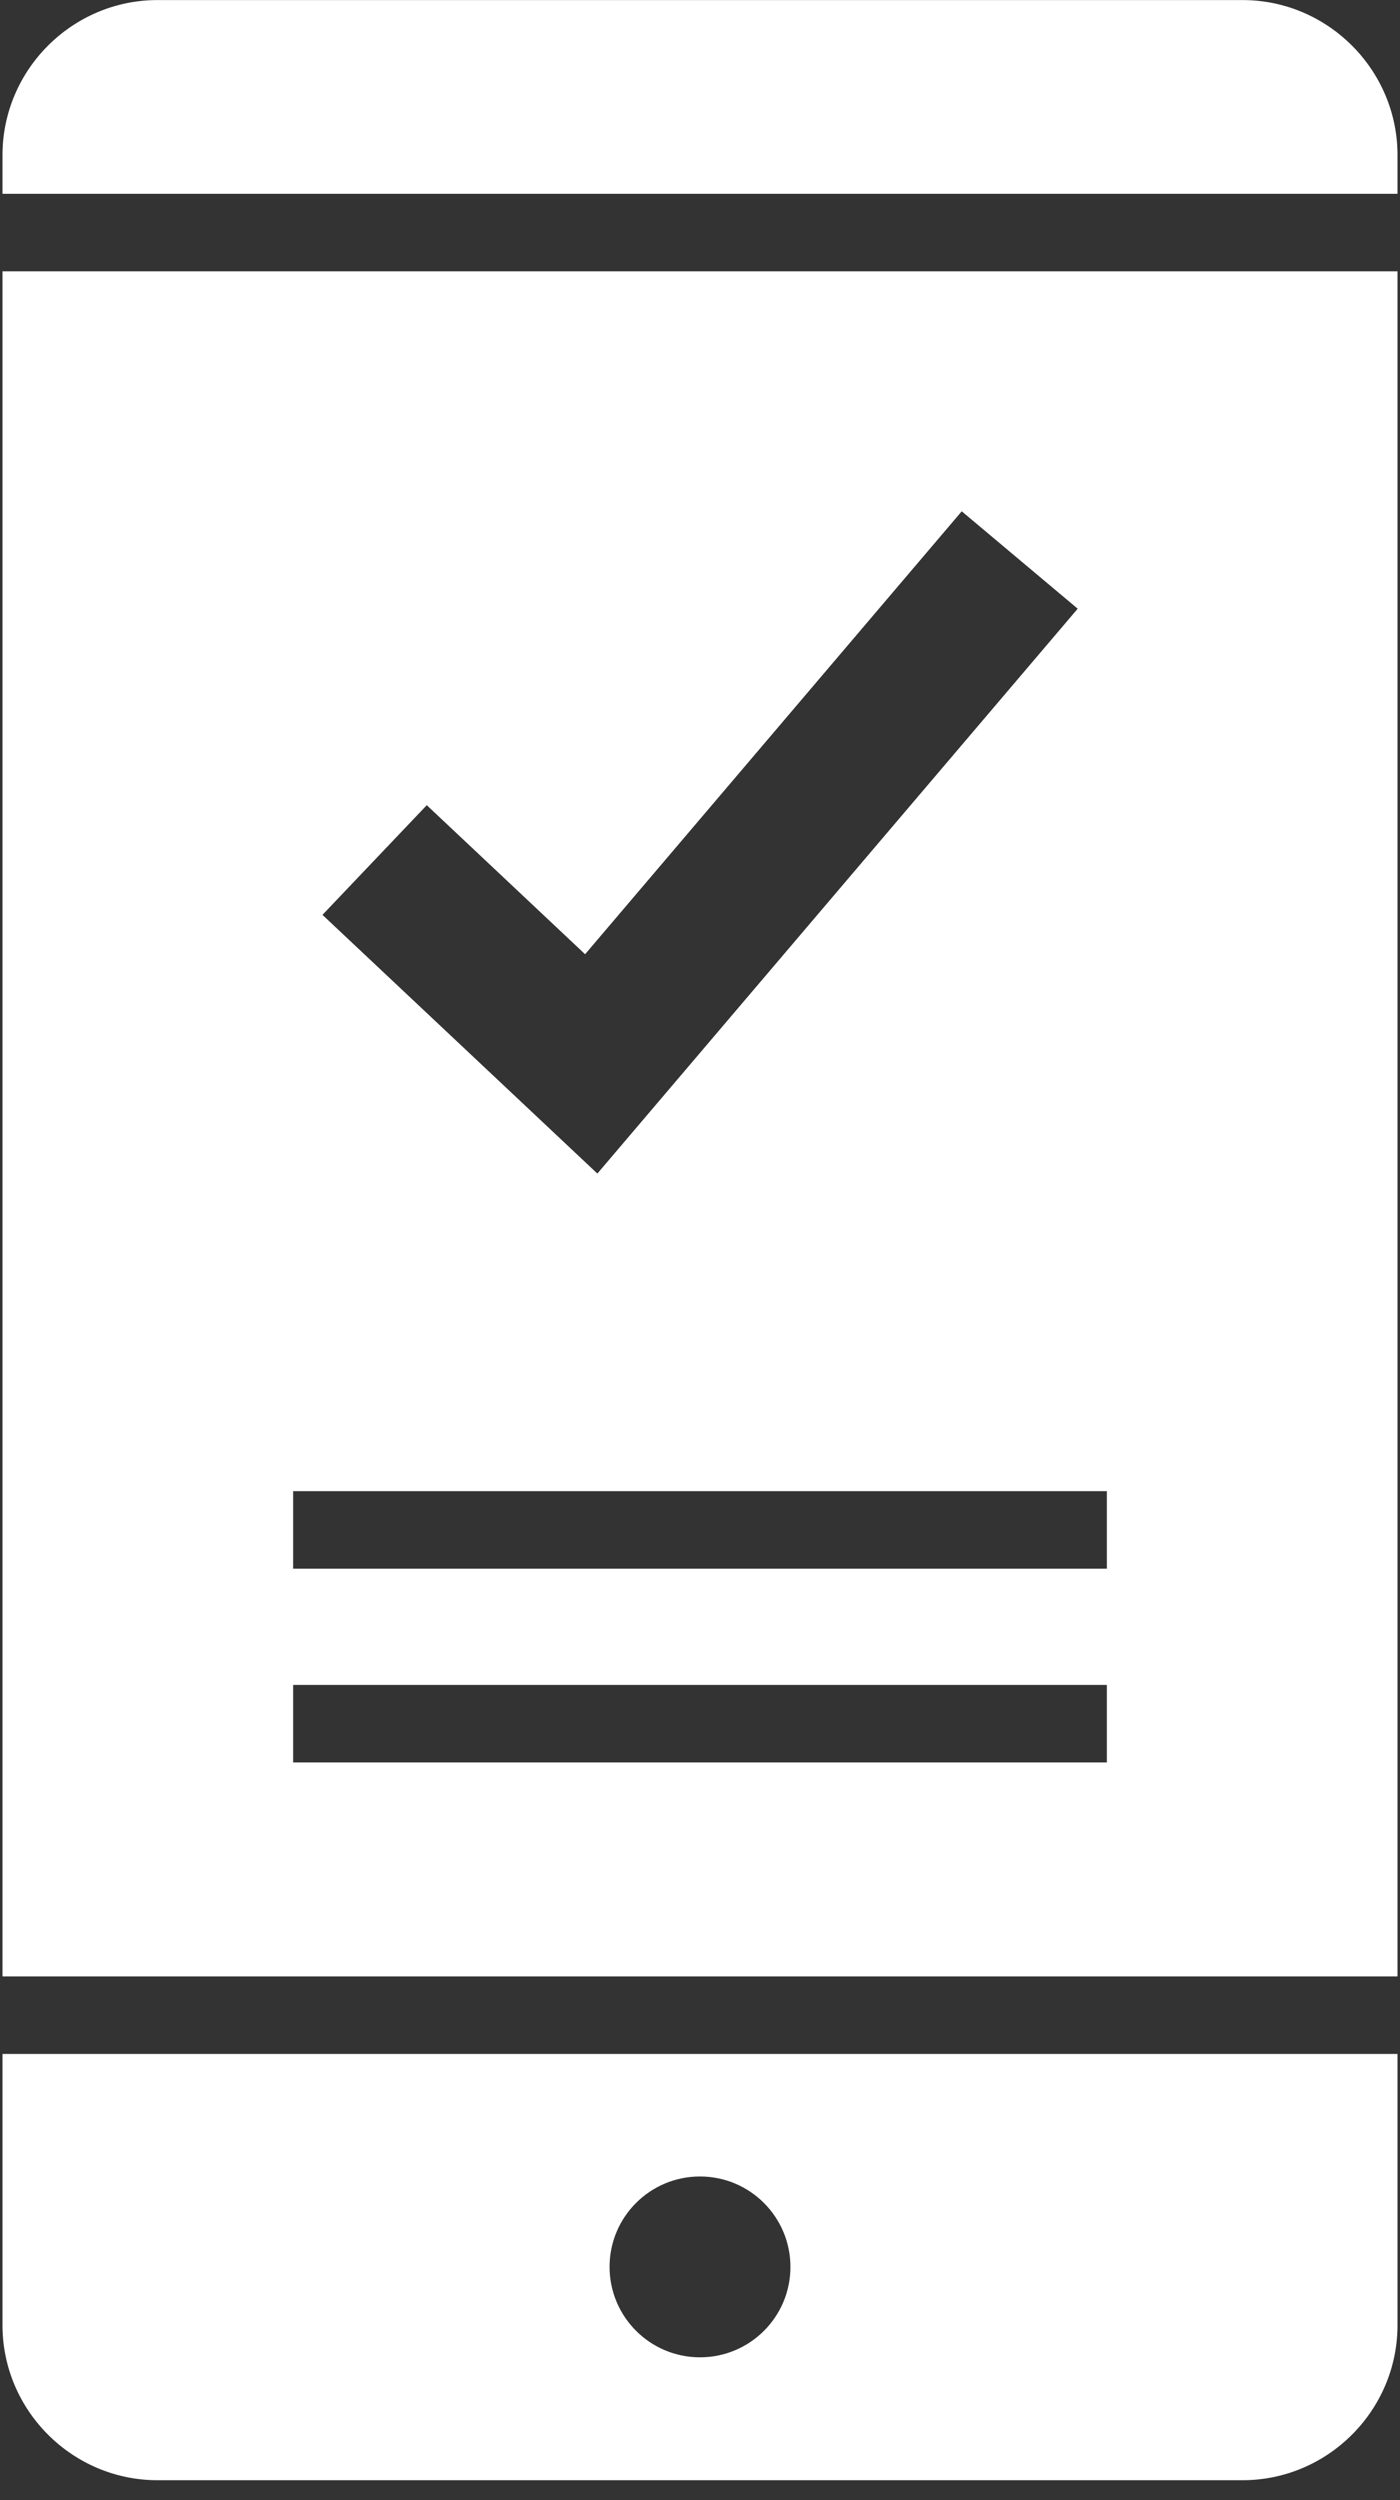
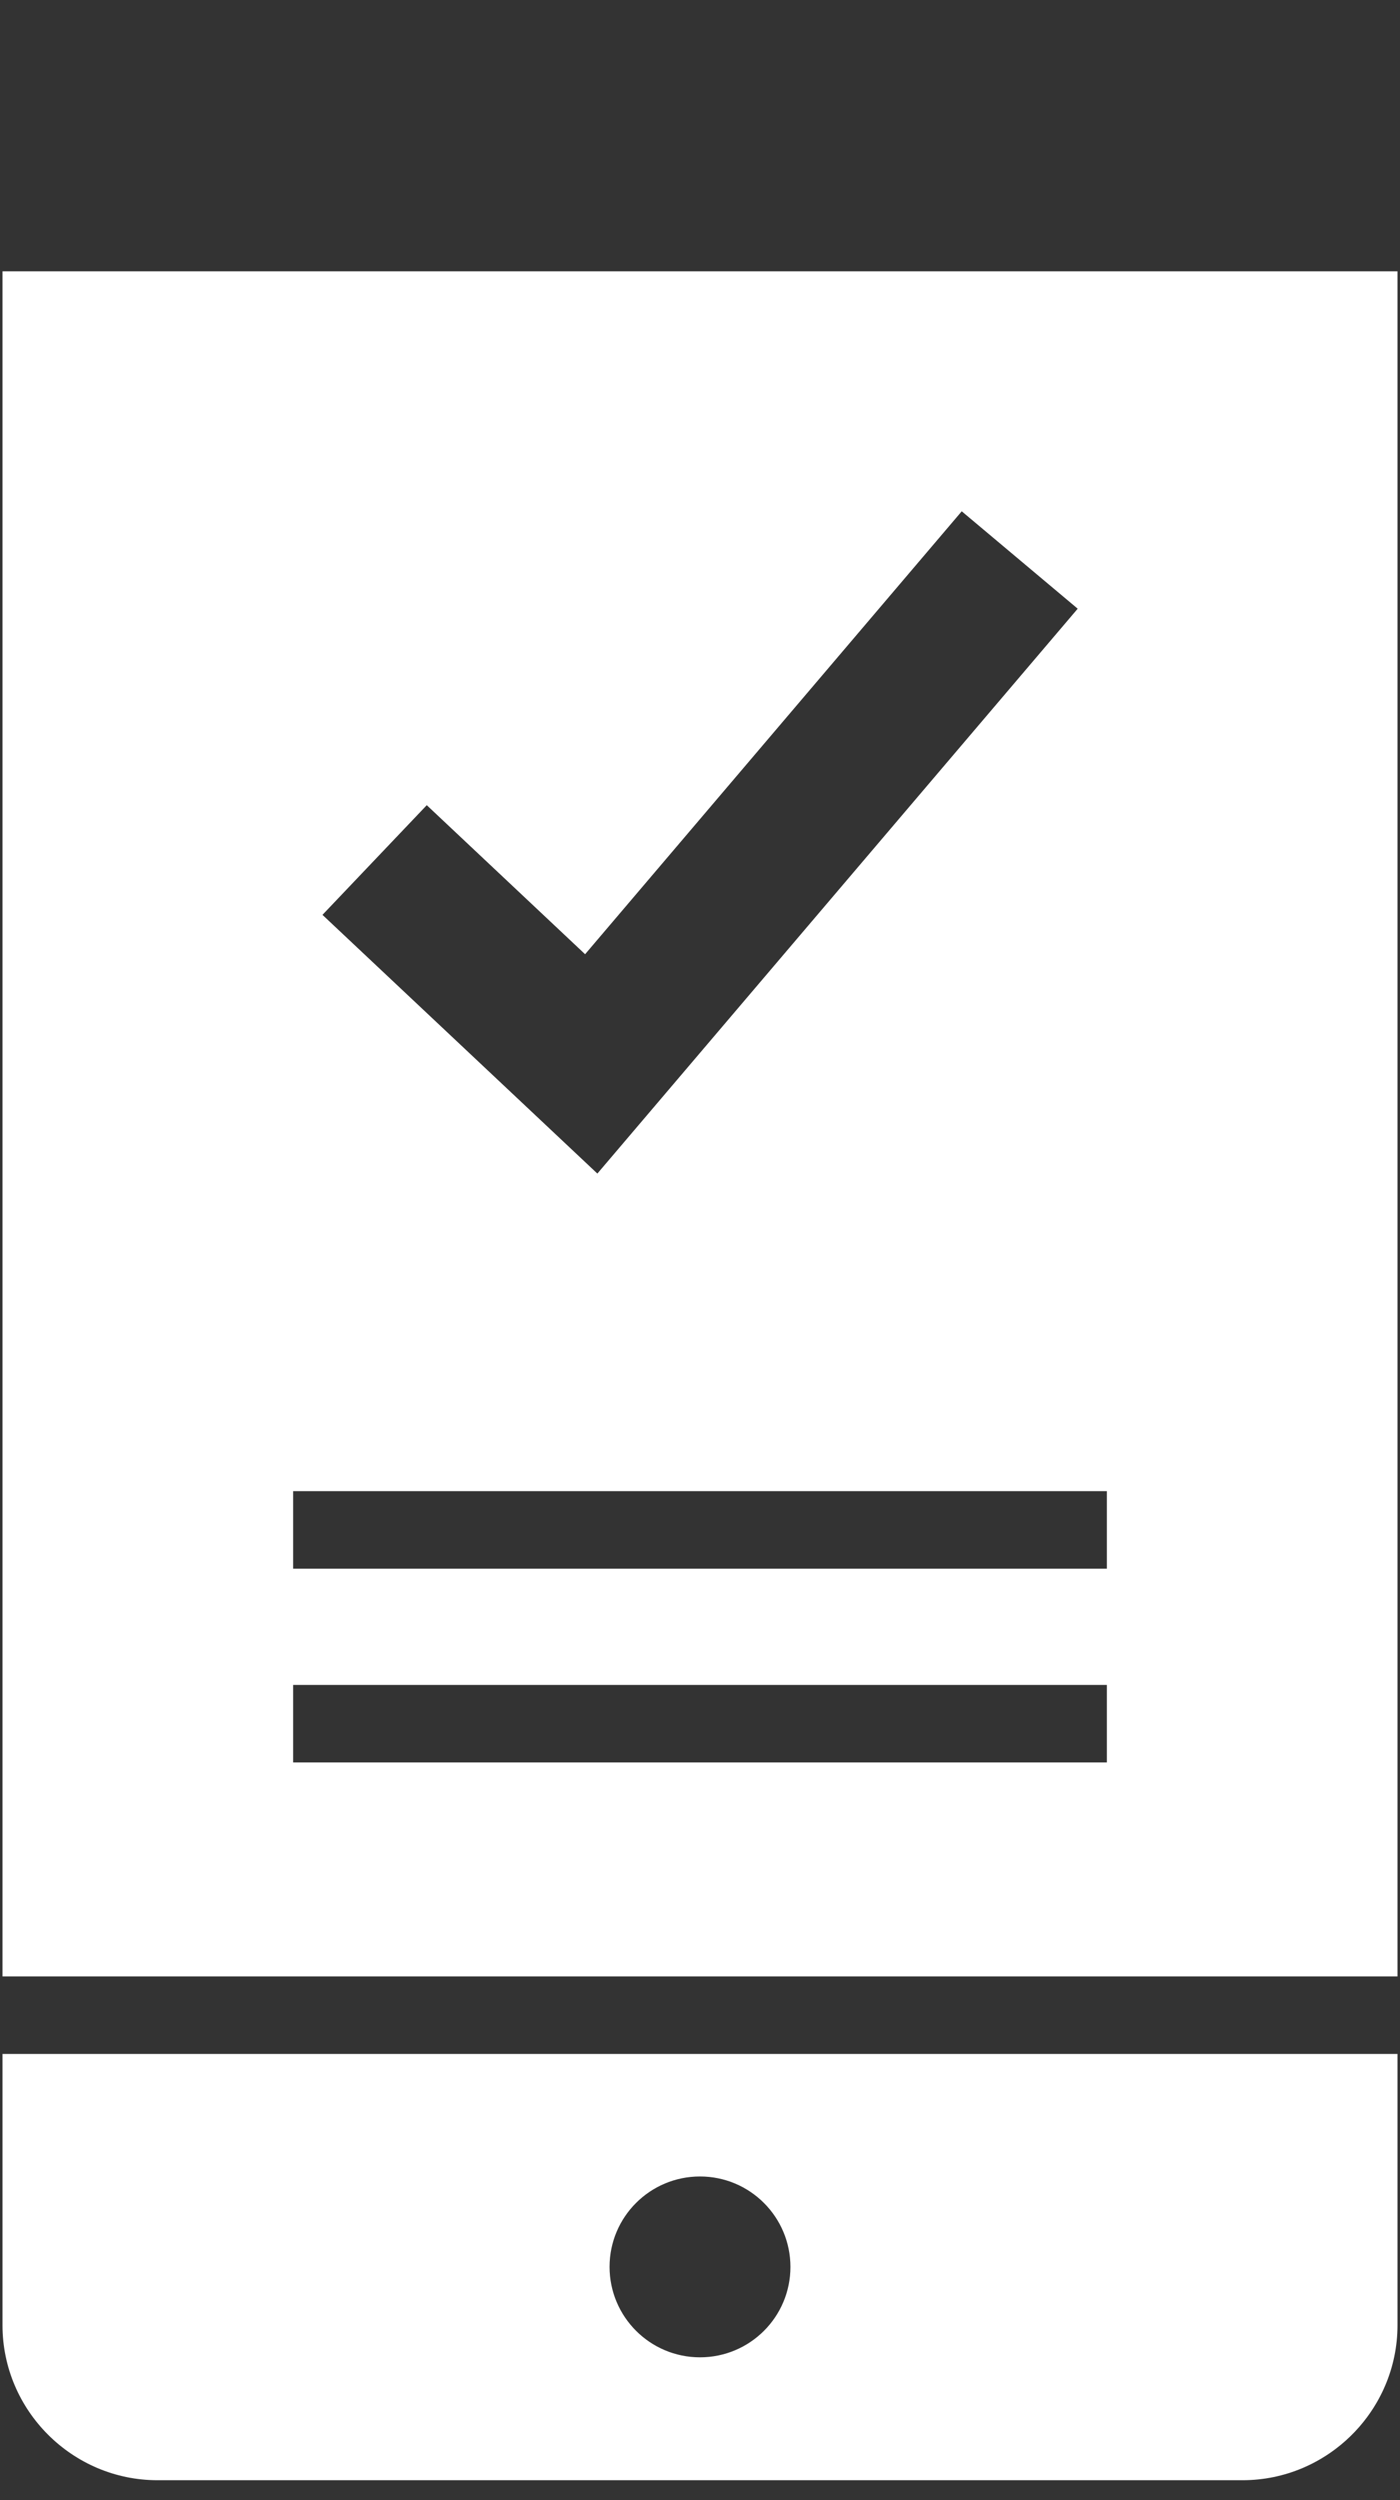
<svg xmlns="http://www.w3.org/2000/svg" width="42" height="75" viewBox="0 0 42 75" fill="none">
  <rect x="0" y="0" width="42" height="75" fill="#333333" stroke="none" />
-   <path d="M41.925 4.652C41.925 2.094 39.833 0.002 37.275 0.002H4.725C2.168 0.002 0.075 2.094 0.075 4.652V5.814H41.925V4.652Z" fill="white" />
  <path d="M0.075 69.752C0.075 72.309 2.168 74.402 4.725 74.402H37.275C39.833 74.402 41.925 72.309 41.925 69.752V61.614H0.075V69.752ZM21 65.29C22.497 65.29 23.713 66.504 23.713 68.004C23.713 69.503 22.497 70.715 21 70.715C19.503 70.715 18.287 69.501 18.287 68.001C18.287 66.502 19.503 65.29 21 65.29Z" fill="white" />
  <path d="M0.075 59.289H41.925V8.139H0.075V59.289ZM12.803 24.154L17.553 28.625L28.852 15.338L32.331 18.26L17.921 35.205L9.674 27.444L12.803 24.154ZM8.794 44.732H33.206V47.057H8.794V44.732ZM8.794 50.545H33.206V52.87H8.794V50.545Z" fill="white" />
</svg>